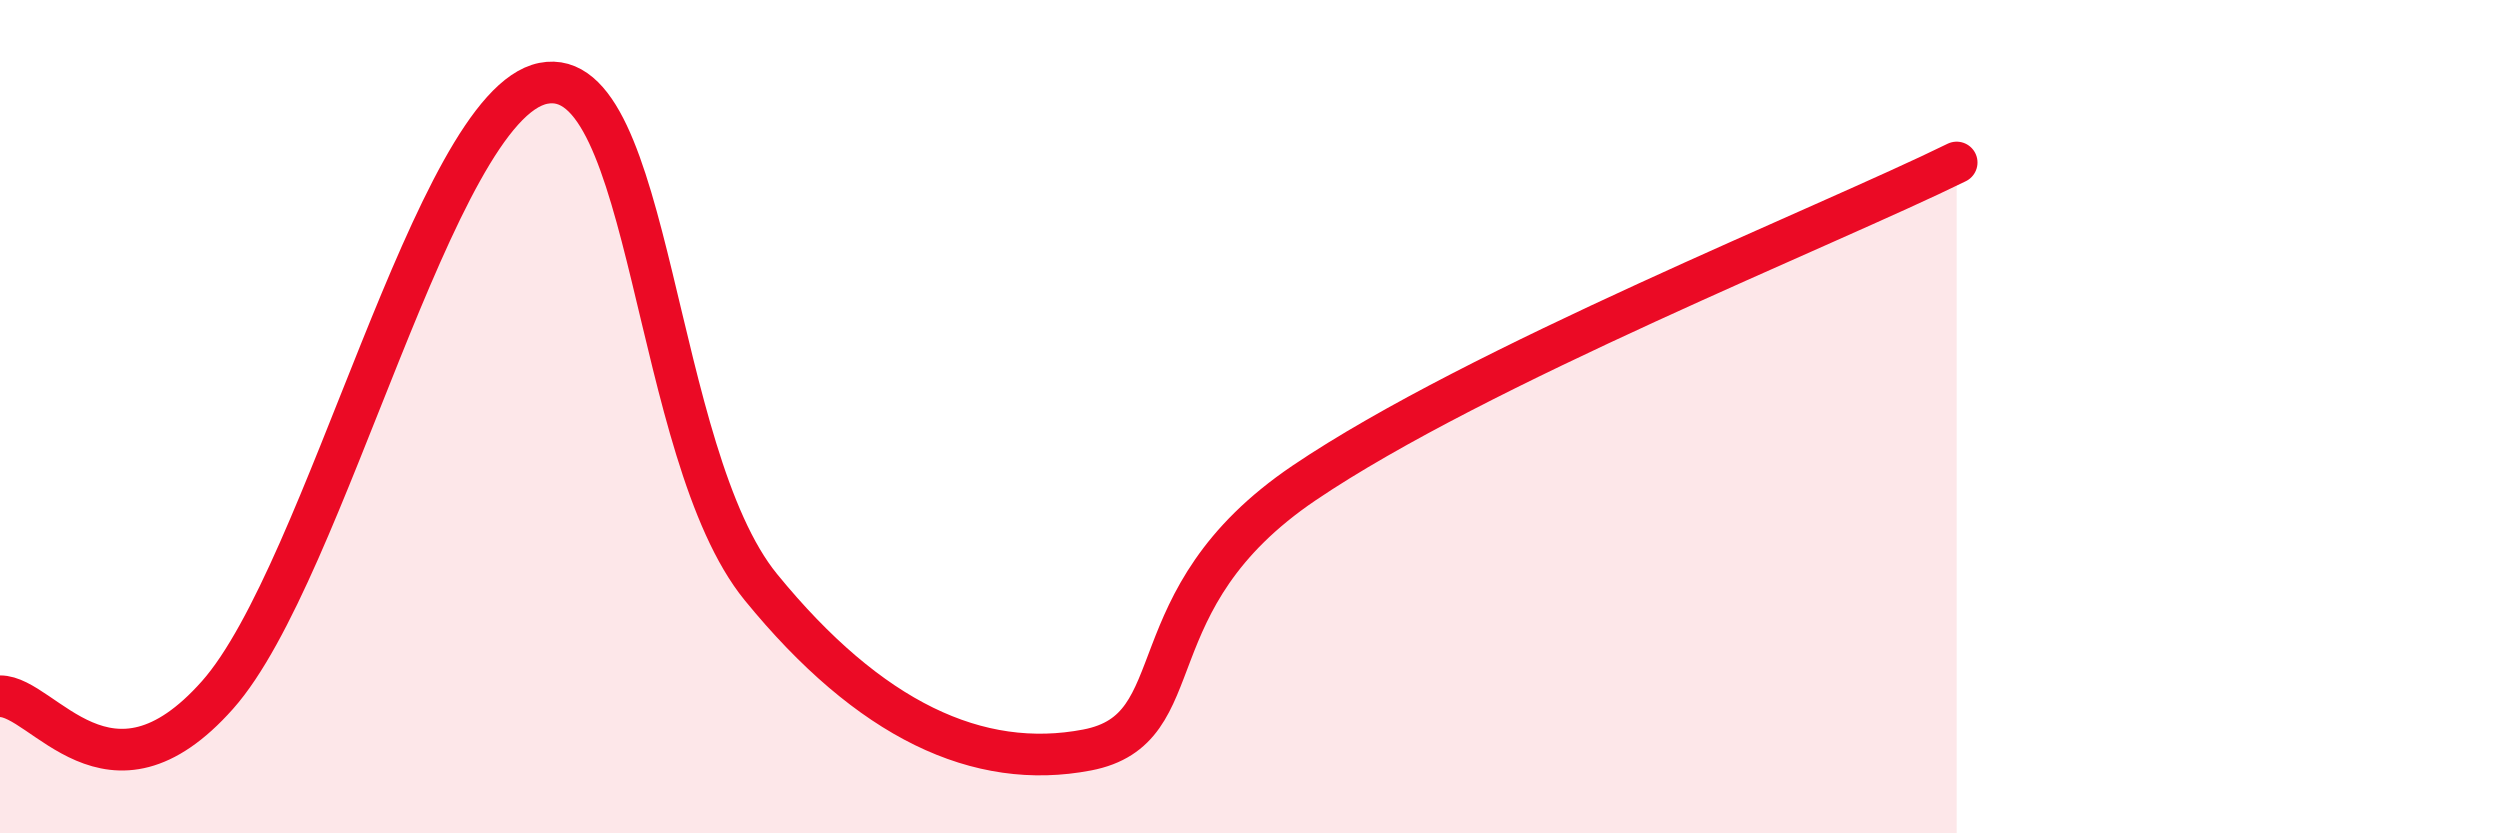
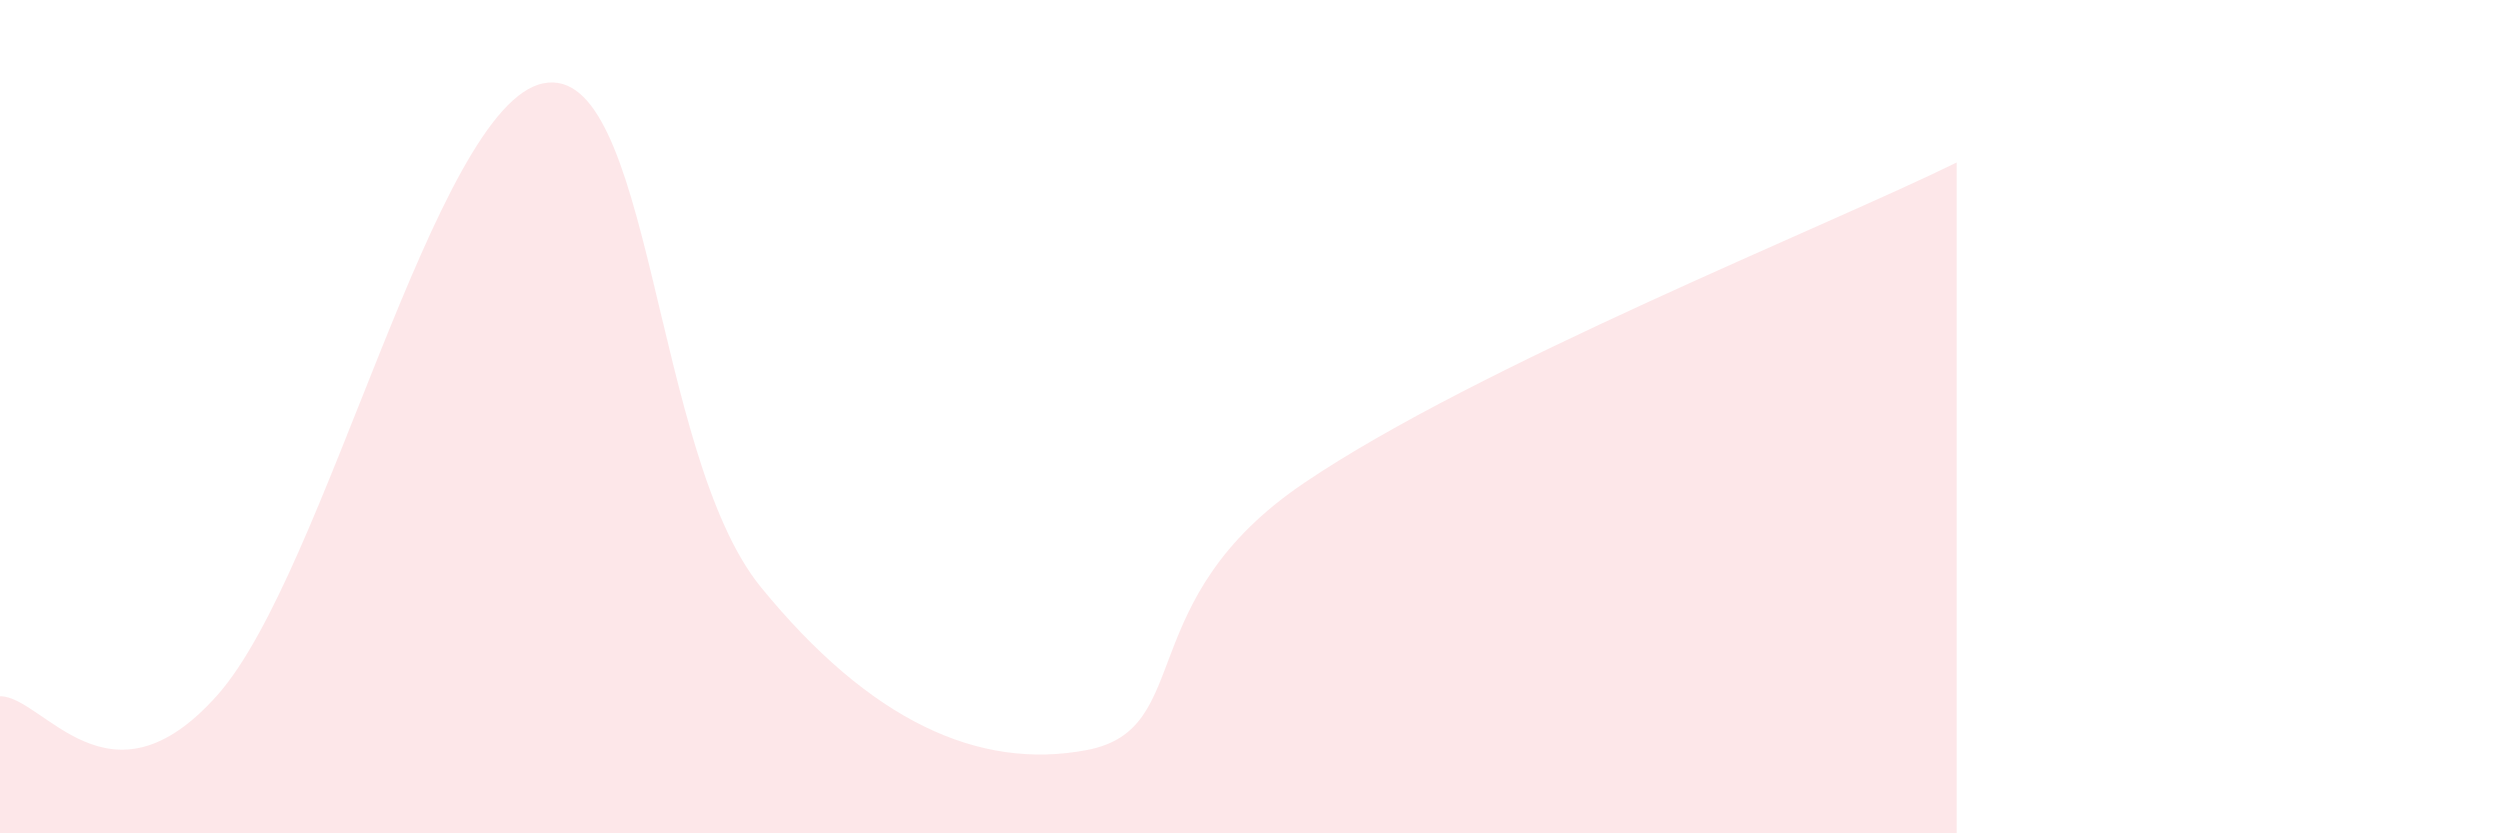
<svg xmlns="http://www.w3.org/2000/svg" width="60" height="20" viewBox="0 0 60 20">
  <path d="M 0,16.71 C 1.04,16.7 2.61,19.62 5.22,16.68 C 7.83,13.74 10.43,2.52 13.04,2 C 15.65,1.48 15.65,10.89 18.26,14.09 C 20.87,17.29 23.48,18.5 26.09,18 C 28.7,17.5 27.13,14.41 31.3,11.59 C 35.47,8.77 43.83,5.44 46.96,3.9L46.96 20L0 20Z" fill="#EB0A25" opacity="0.1" stroke-linecap="round" stroke-linejoin="round" />
-   <path d="M 0,16.71 C 1.04,16.7 2.61,19.62 5.22,16.68 C 7.83,13.74 10.43,2.52 13.04,2 C 15.65,1.48 15.65,10.89 18.26,14.09 C 20.87,17.29 23.48,18.5 26.09,18 C 28.7,17.5 27.13,14.41 31.3,11.59 C 35.47,8.77 43.83,5.44 46.96,3.9" stroke="#EB0A25" stroke-width="1" fill="none" stroke-linecap="round" stroke-linejoin="round" />
</svg>